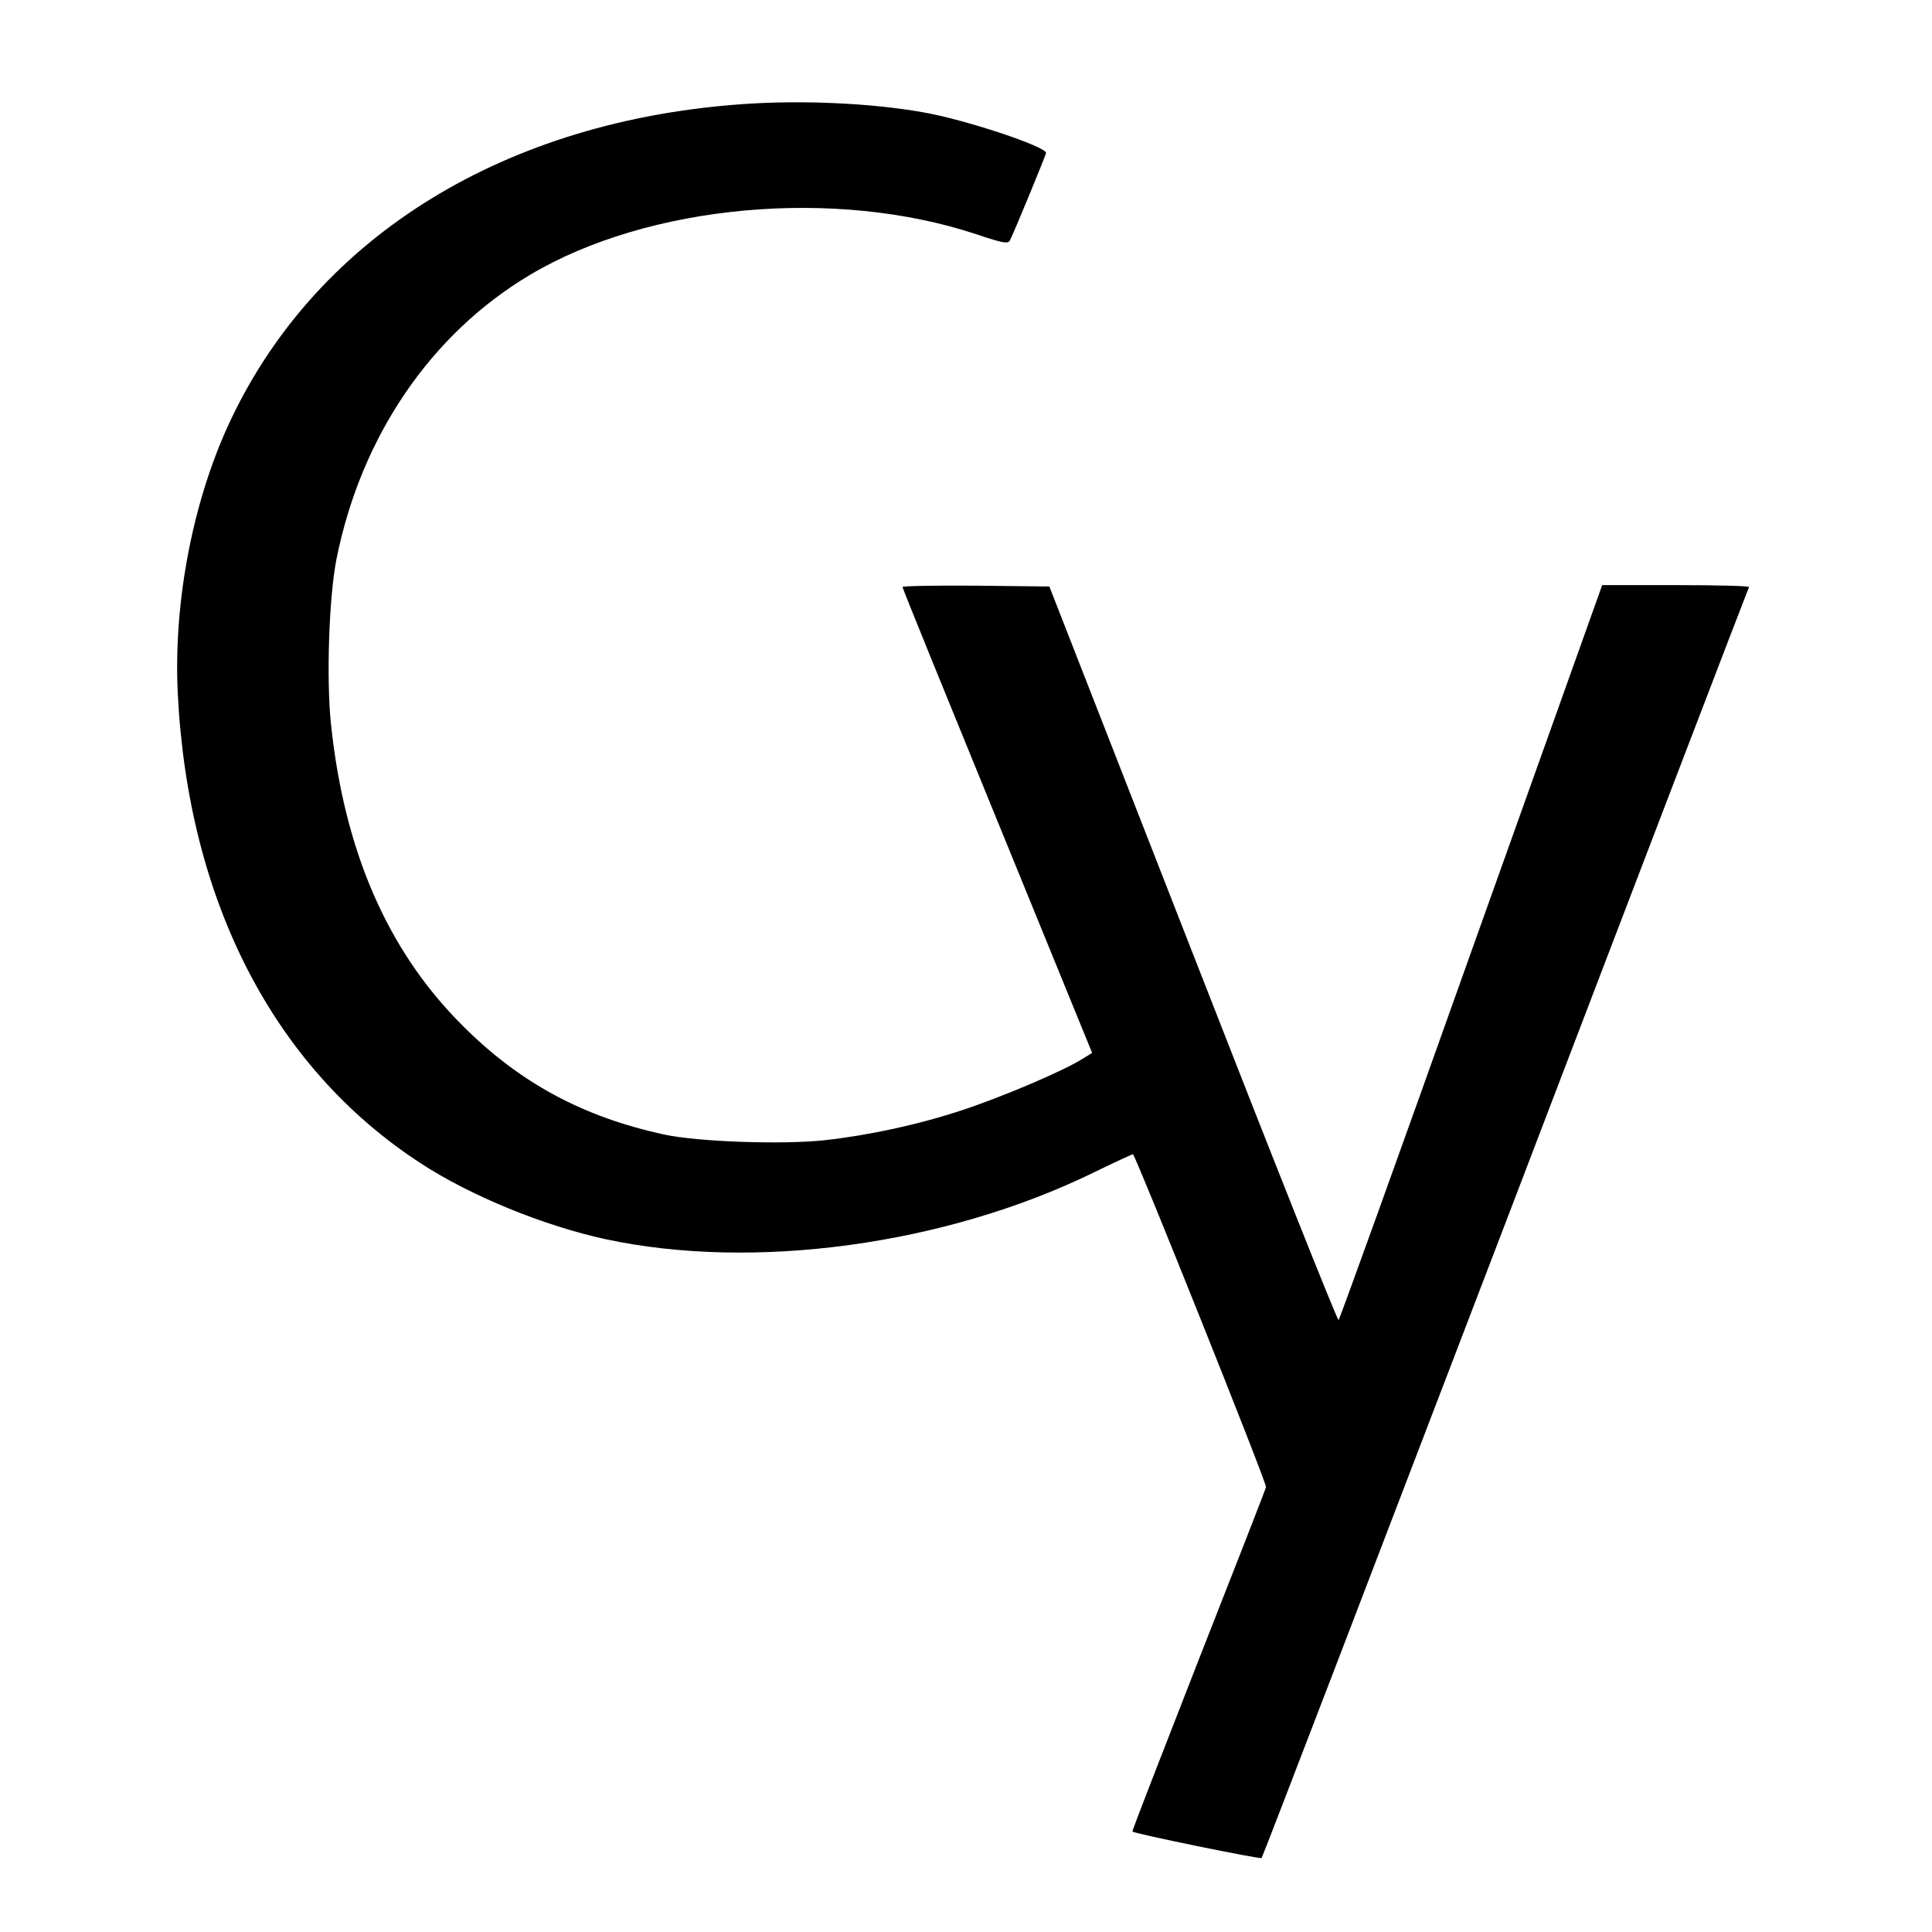
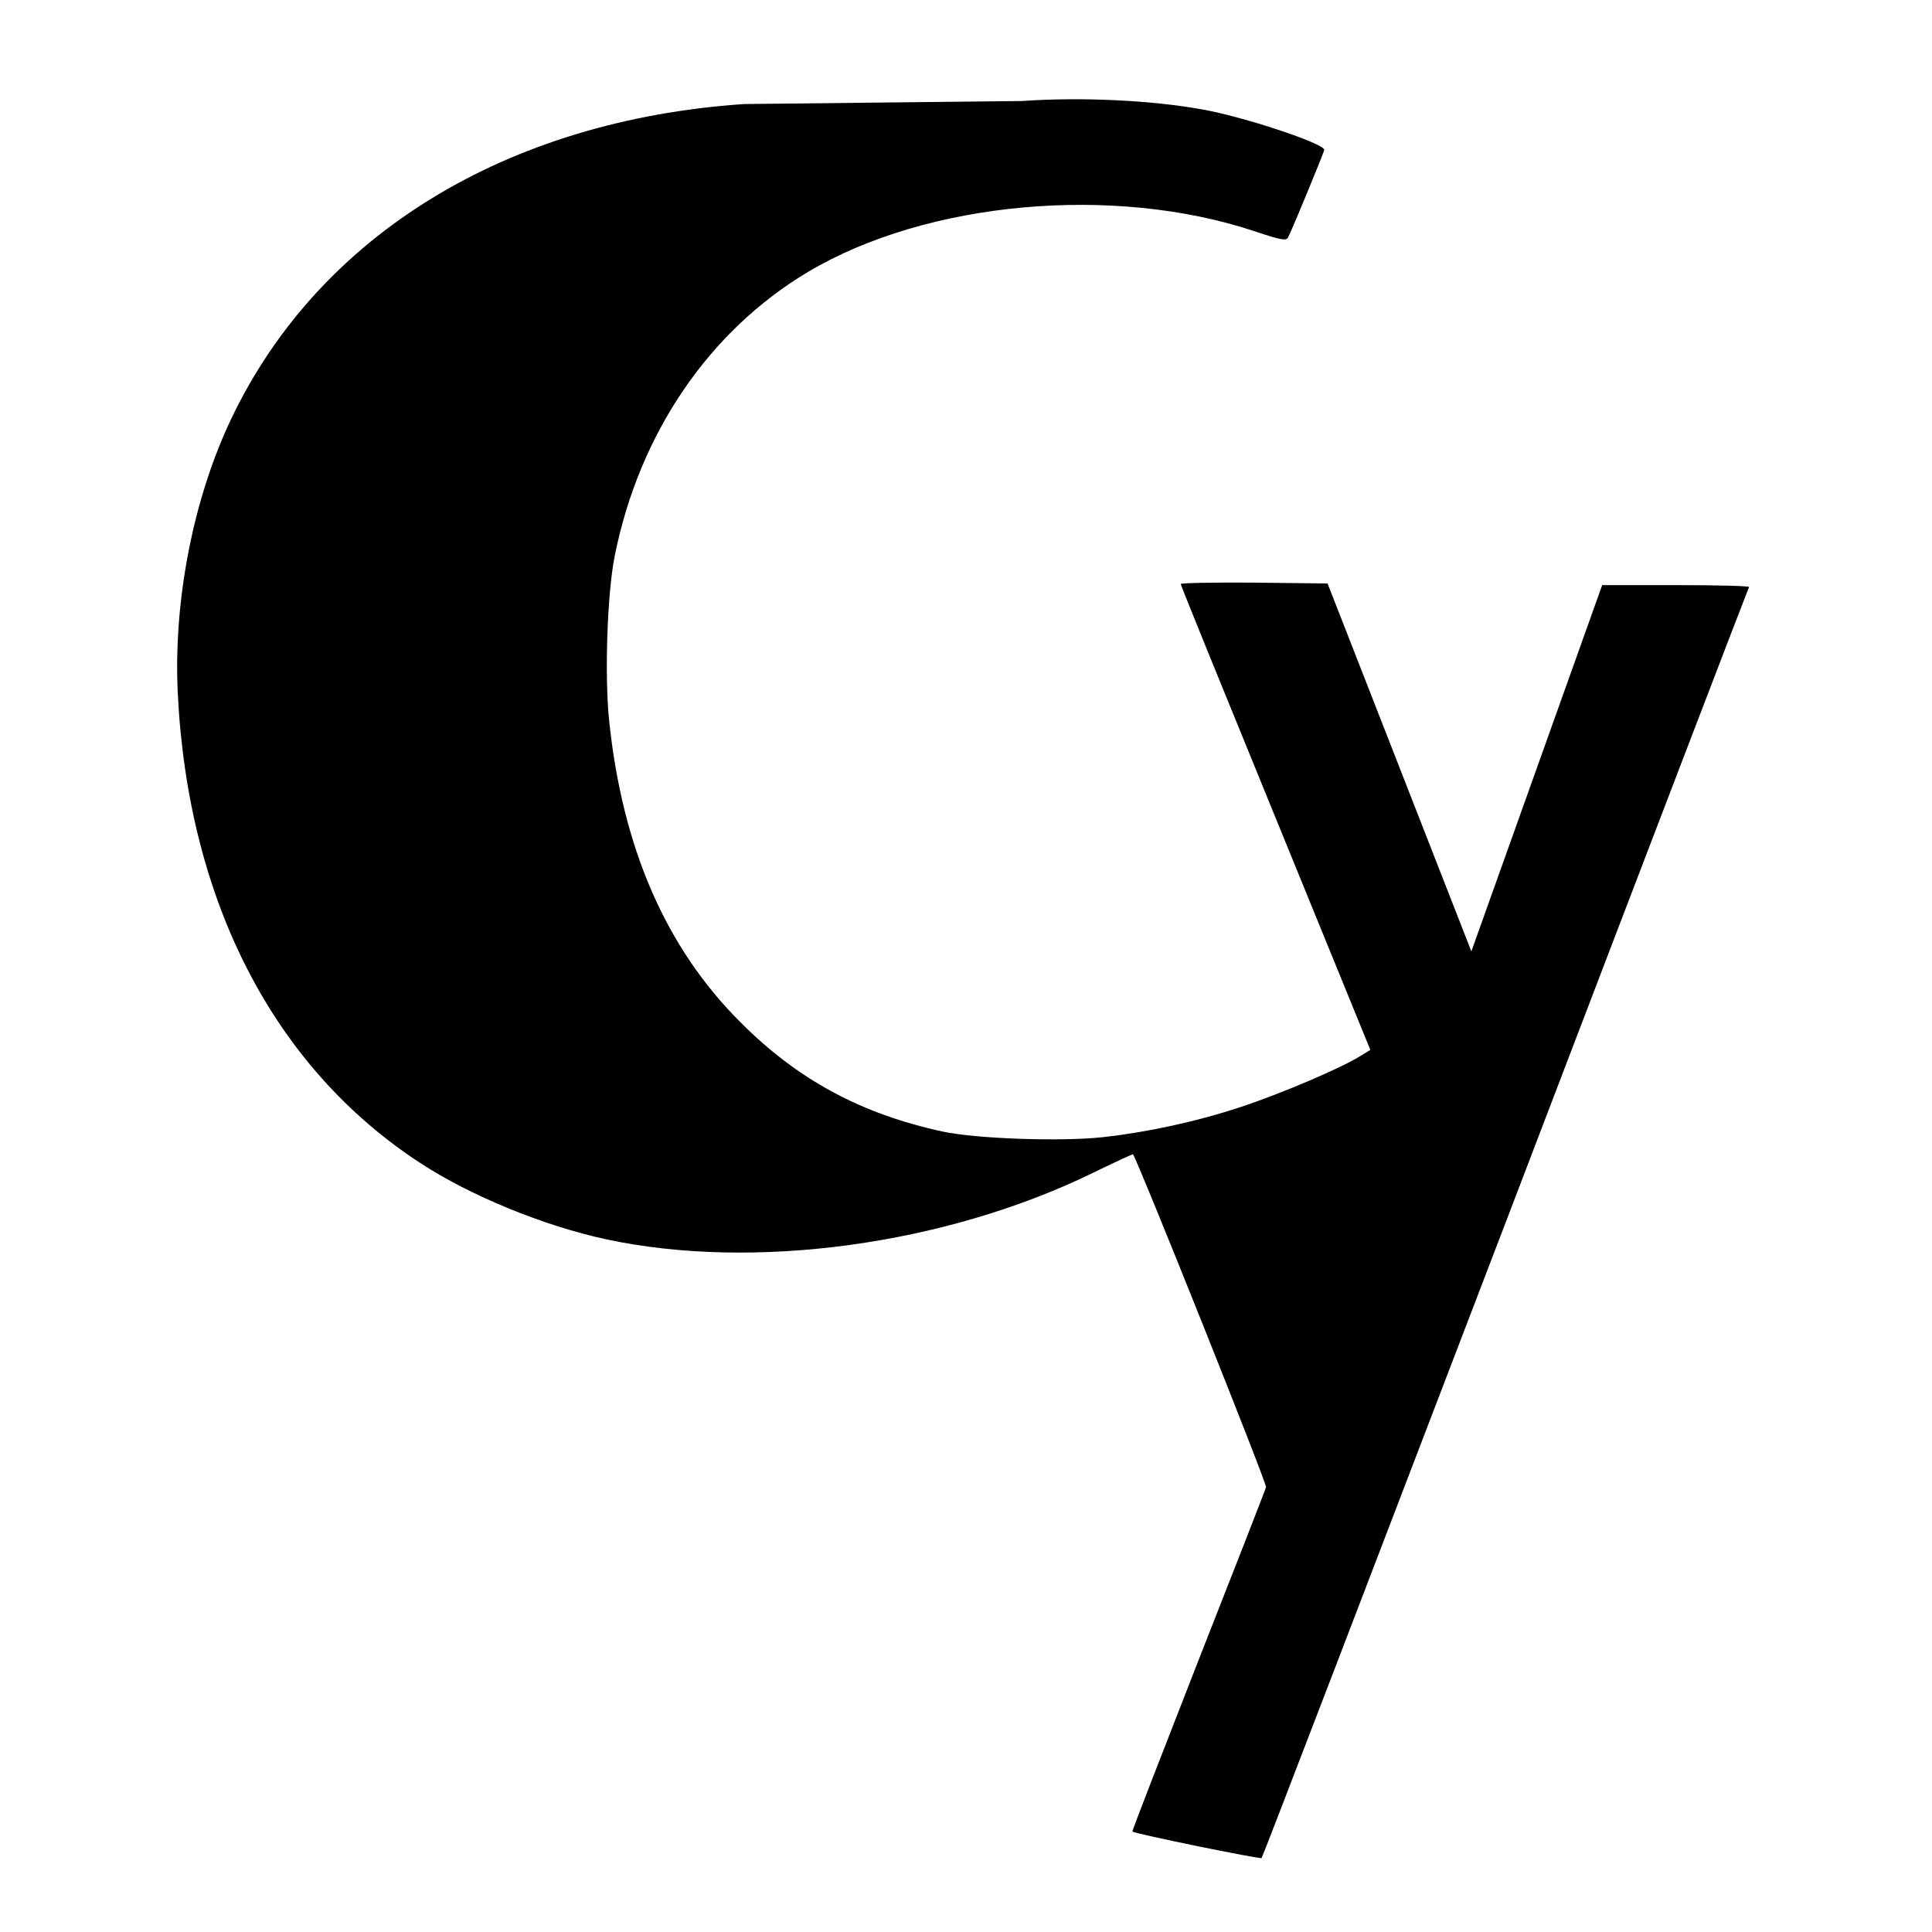
<svg xmlns="http://www.w3.org/2000/svg" version="1.0" width="700pt" height="700pt" viewBox="0 0 700 700" preserveAspectRatio="xMidYMid meet">
  <g transform="translate(0,700) scale(0.1,-0.1)" fill="#000000" stroke="none">
-     <path d="M2695 6623 c-861 -59 -1539 -475 -1856 -1138 -138 -288 -211 -660 -195 -995 37 -755 348 -1358 879 -1704 180 -118 446 -227 672 -276 536 -115 1229 -21 1766 241 78 38 143 68 144 67 15 -17 486 -1194 482 -1206 -2 -9 -113 -293 -246 -631 -132 -338 -240 -615 -238 -617 8 -8 463 -101 468 -96 4 4 401 1040 884 2302 482 1262 879 2298 882 2303 2 4 -116 7 -264 7 l-268 0 -474 -1327 c-260 -731 -477 -1332 -481 -1336 -4 -4 -241 592 -527 1325 l-521 1333 -266 3 c-146 1 -266 -1 -266 -5 0 -5 155 -386 344 -848 l343 -840 -36 -22 c-68 -43 -286 -136 -431 -184 -159 -53 -339 -92 -500 -110 -154 -17 -460 -6 -582 20 -296 64 -526 188 -733 396 -271 270 -428 632 -476 1093 -17 165 -7 459 20 596 89 445 342 816 701 1030 430 256 1107 317 1618 147 99 -33 114 -35 121 -22 13 24 131 310 131 317 0 23 -294 121 -445 147 -184 33 -437 45 -650 30z" />
+     <path d="M2695 6623 c-861 -59 -1539 -475 -1856 -1138 -138 -288 -211 -660 -195 -995 37 -755 348 -1358 879 -1704 180 -118 446 -227 672 -276 536 -115 1229 -21 1766 241 78 38 143 68 144 67 15 -17 486 -1194 482 -1206 -2 -9 -113 -293 -246 -631 -132 -338 -240 -615 -238 -617 8 -8 463 -101 468 -96 4 4 401 1040 884 2302 482 1262 879 2298 882 2303 2 4 -116 7 -264 7 l-268 0 -474 -1327 l-521 1333 -266 3 c-146 1 -266 -1 -266 -5 0 -5 155 -386 344 -848 l343 -840 -36 -22 c-68 -43 -286 -136 -431 -184 -159 -53 -339 -92 -500 -110 -154 -17 -460 -6 -582 20 -296 64 -526 188 -733 396 -271 270 -428 632 -476 1093 -17 165 -7 459 20 596 89 445 342 816 701 1030 430 256 1107 317 1618 147 99 -33 114 -35 121 -22 13 24 131 310 131 317 0 23 -294 121 -445 147 -184 33 -437 45 -650 30z" />
  </g>
</svg>